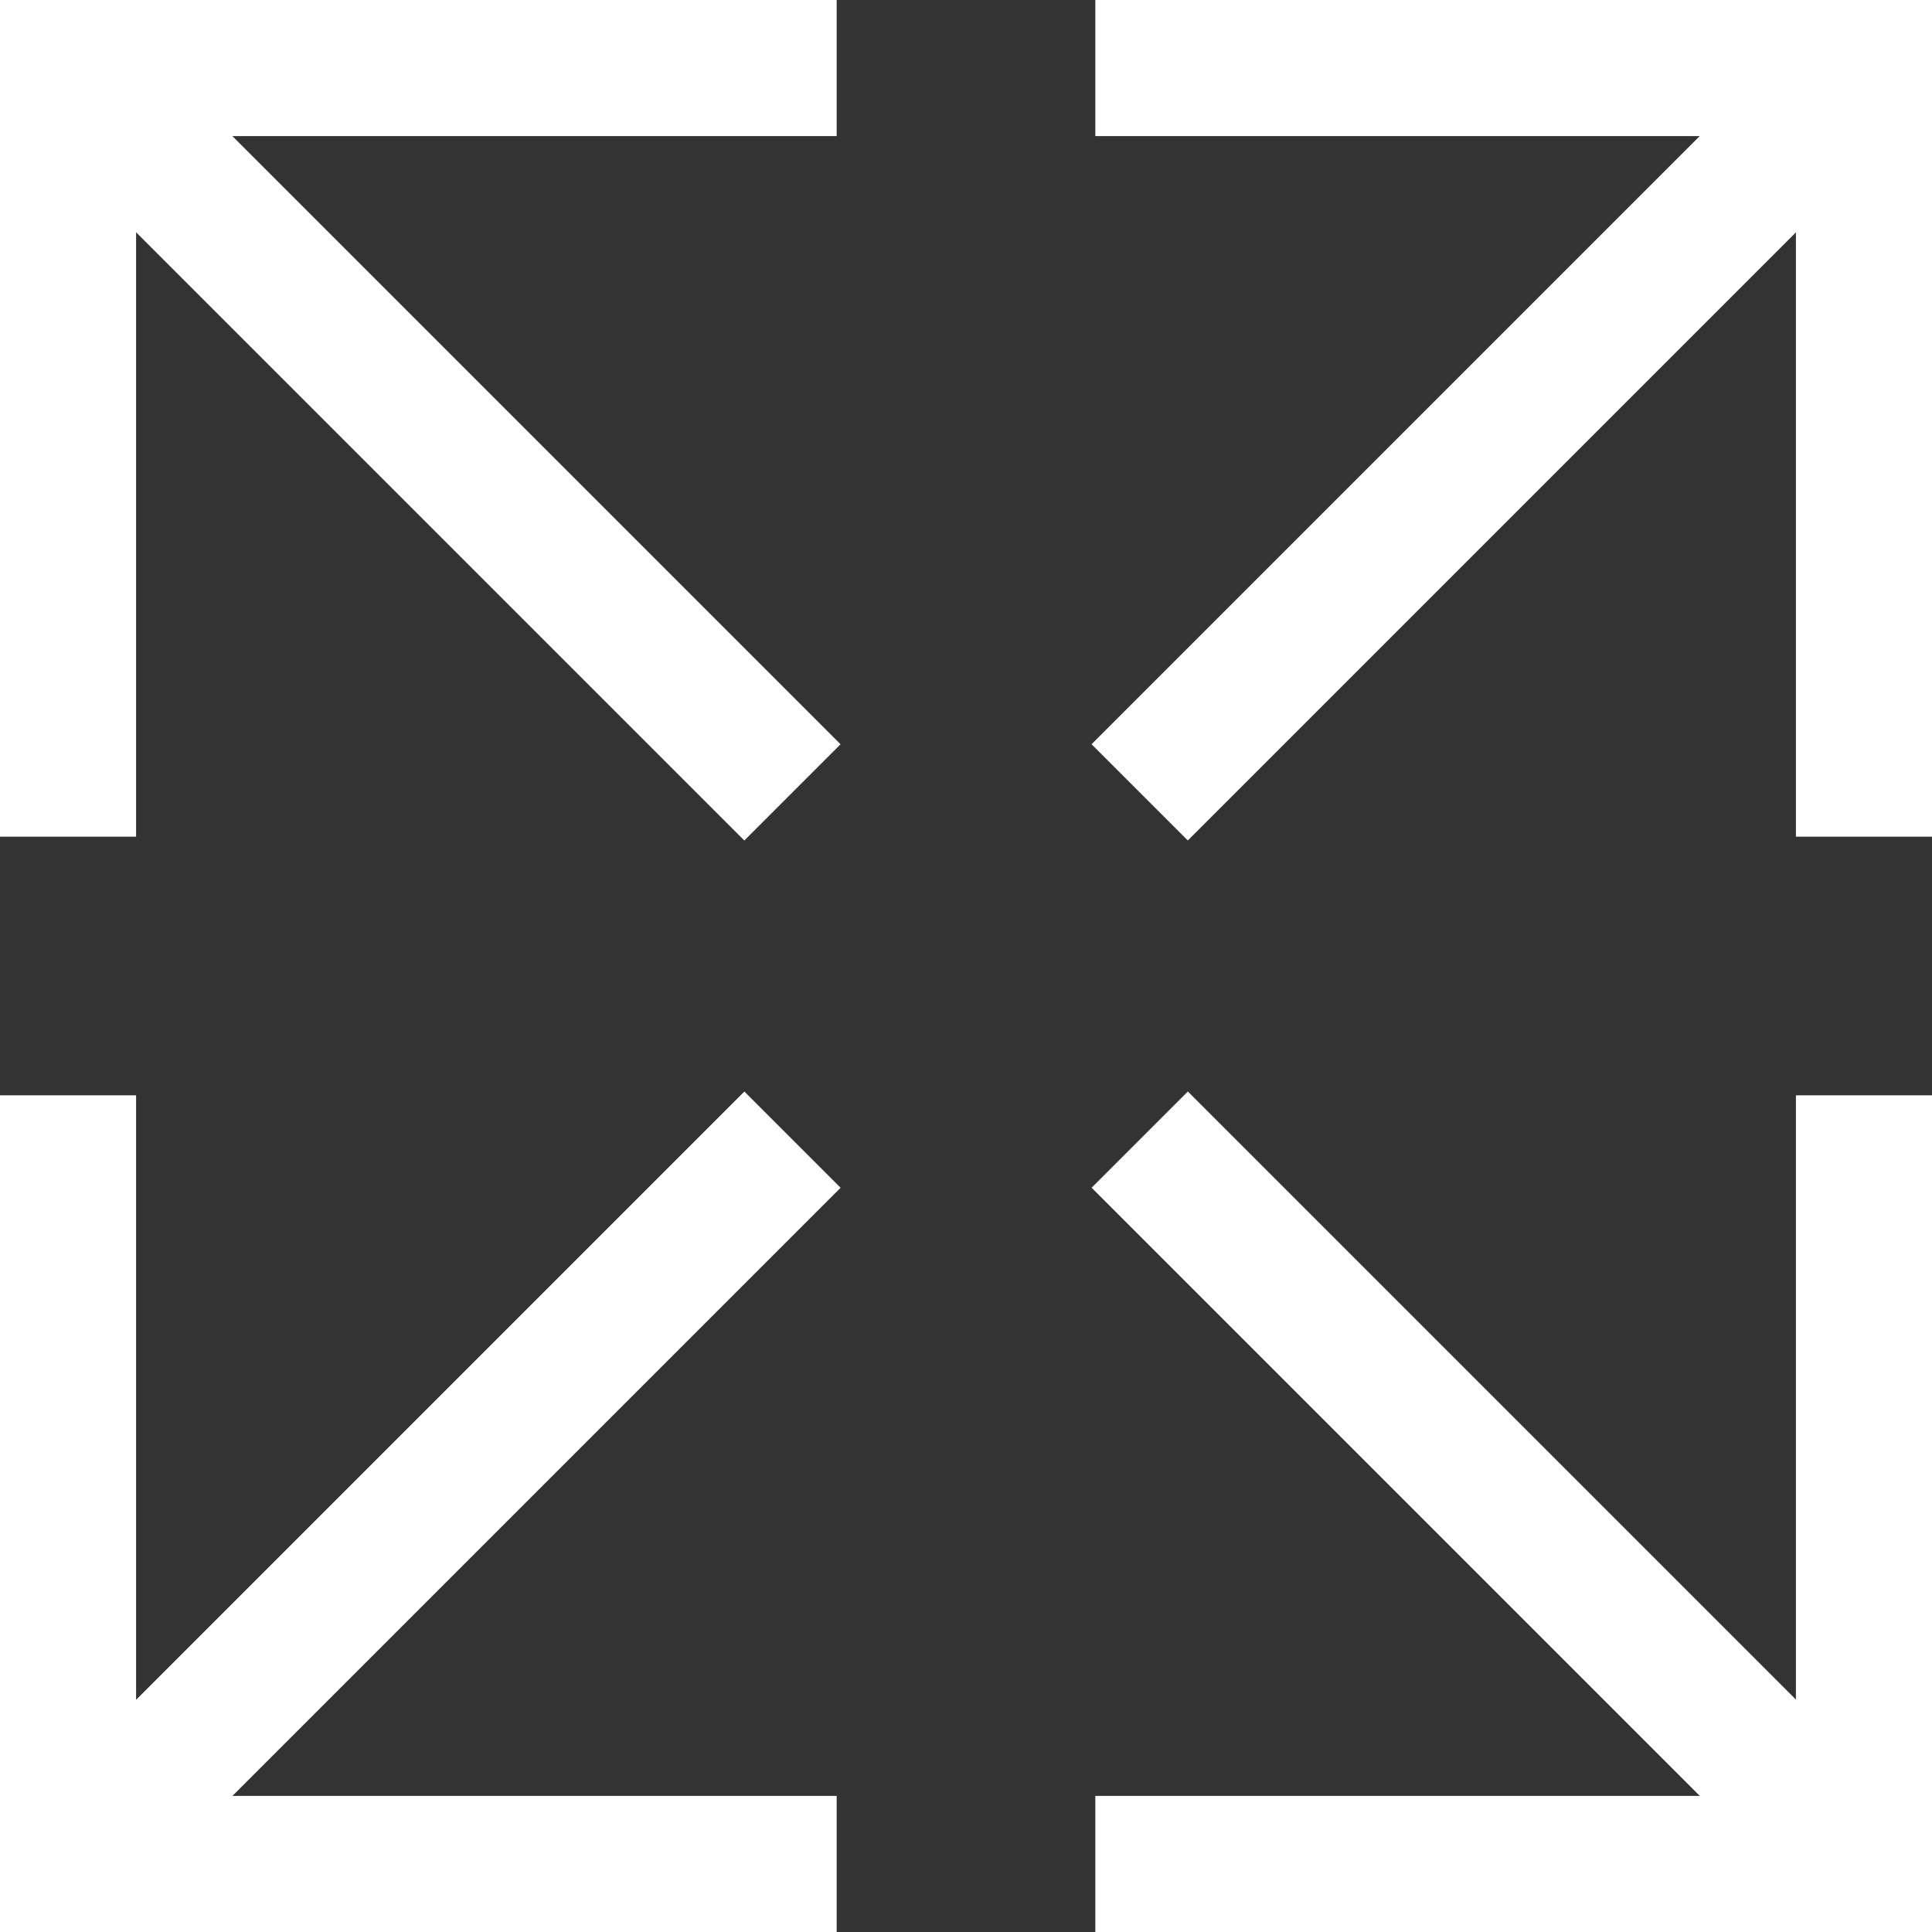
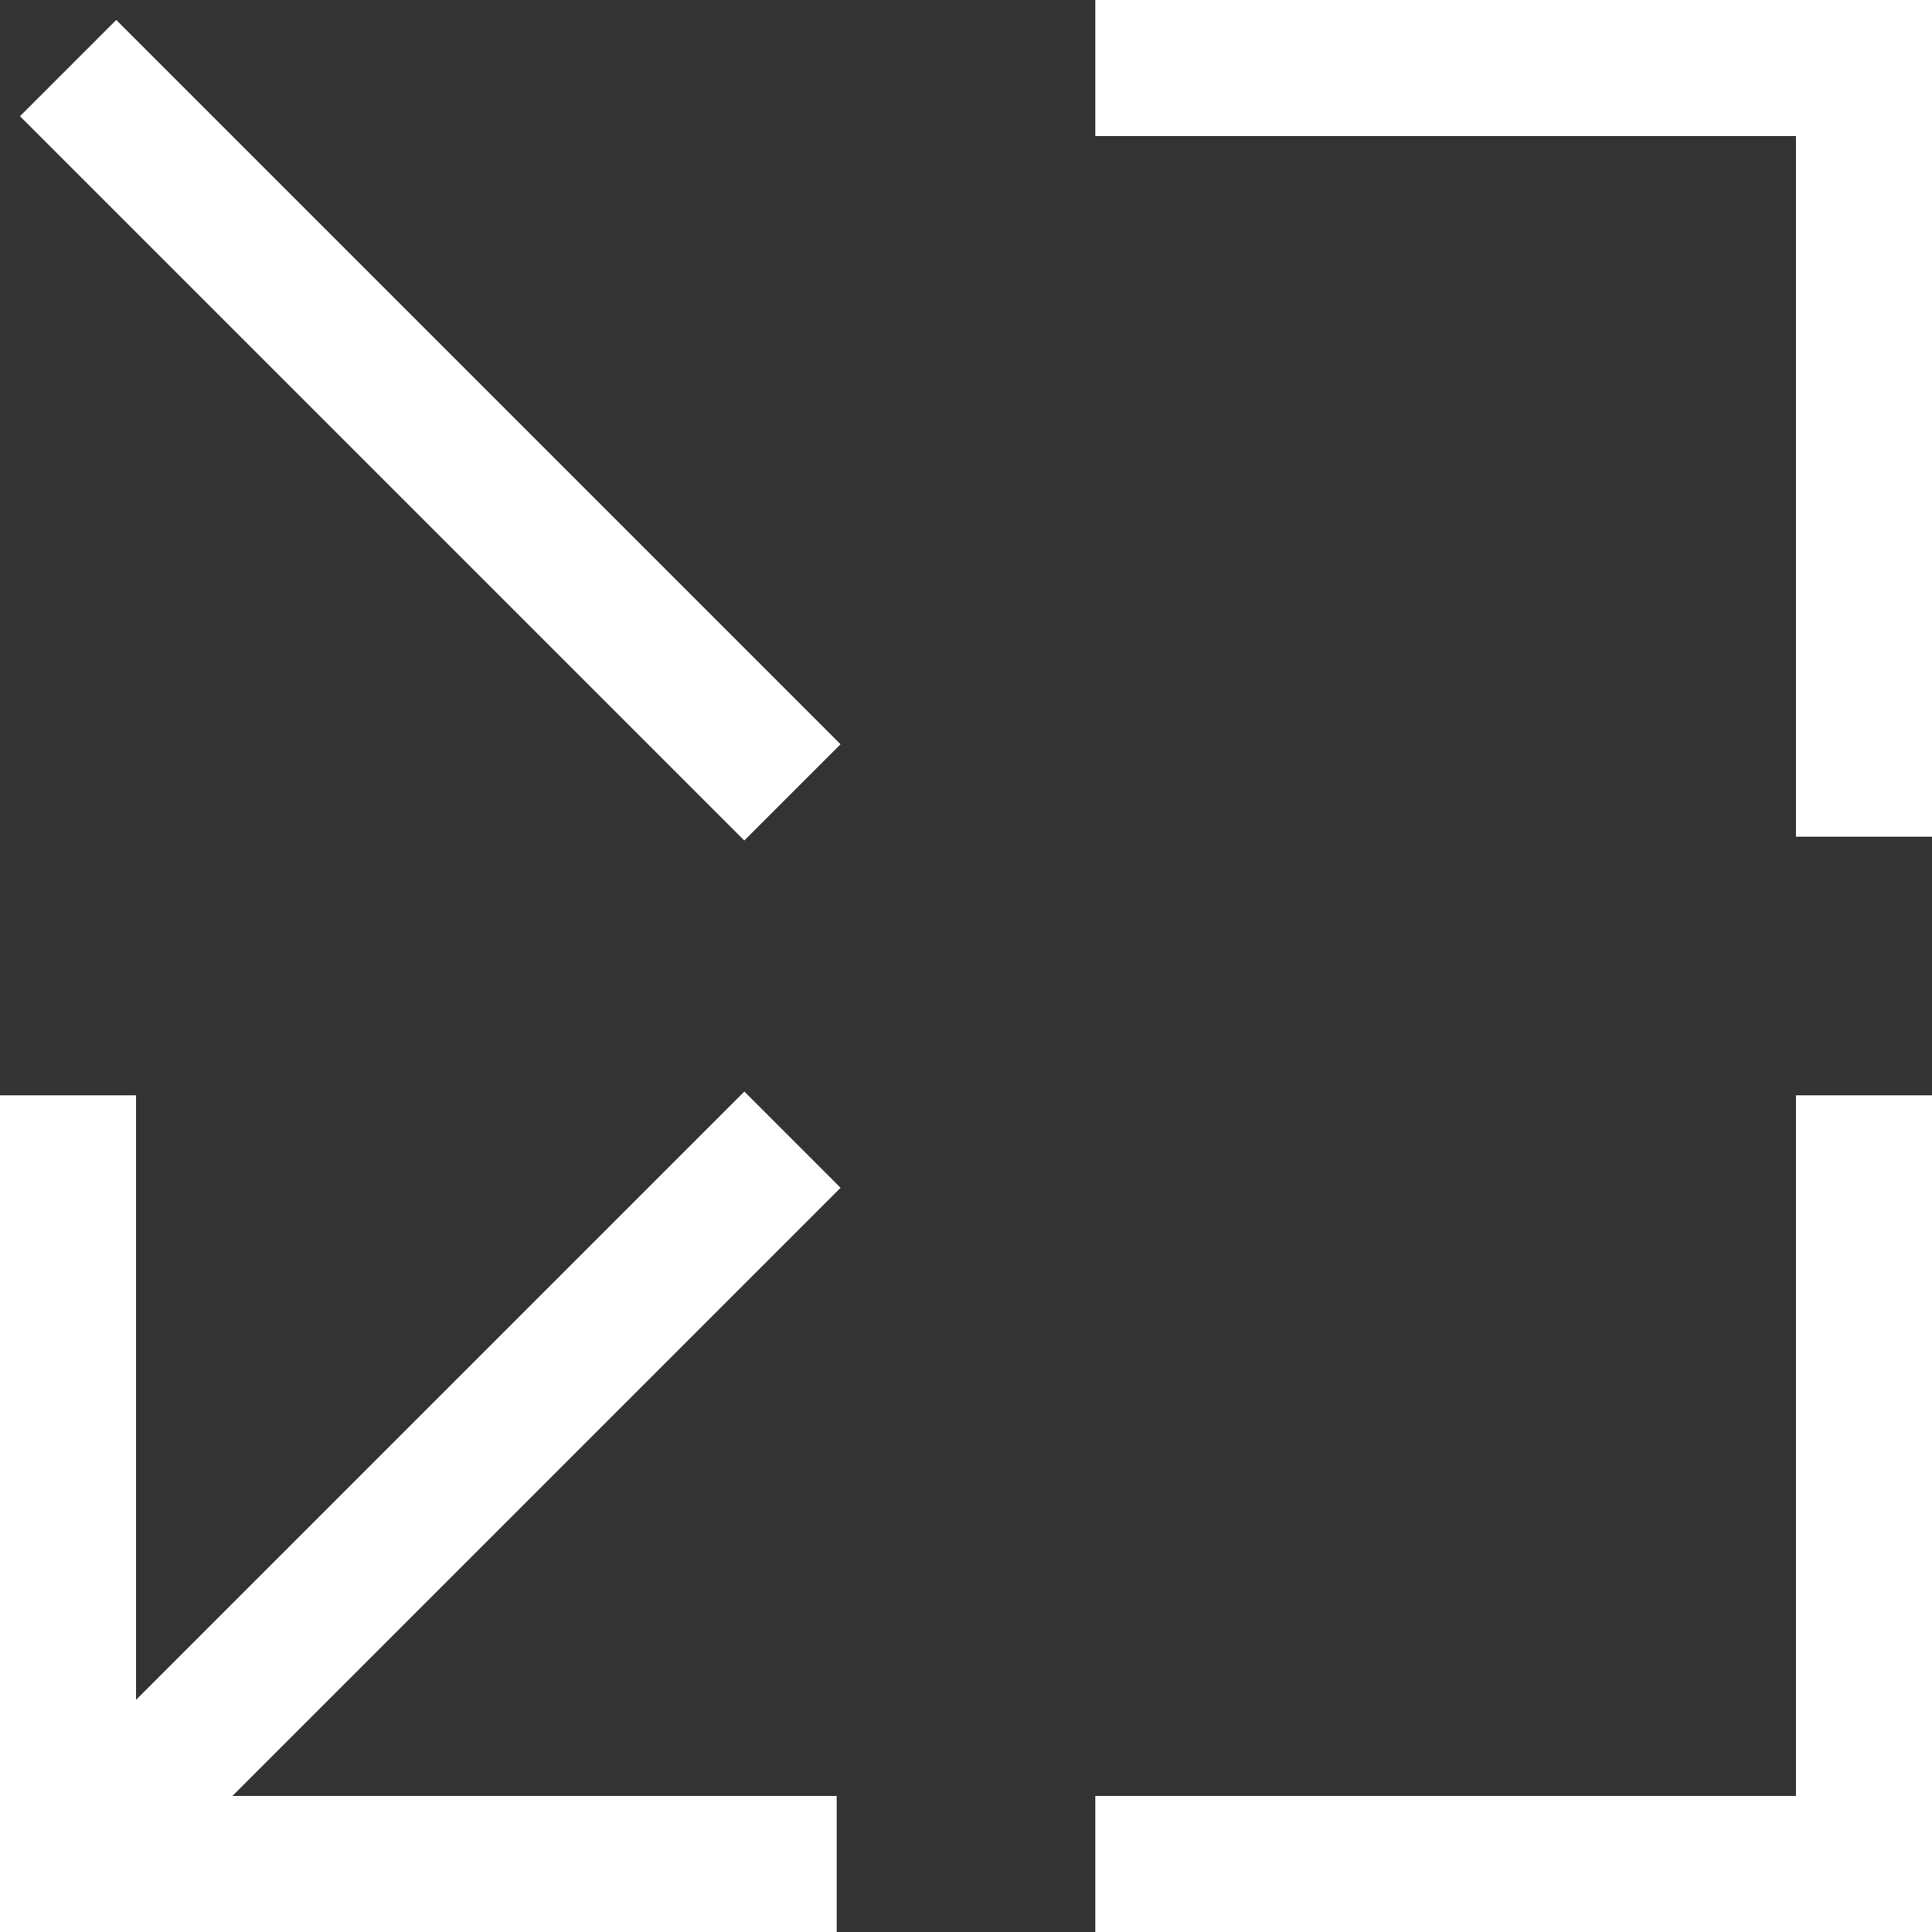
<svg xmlns="http://www.w3.org/2000/svg" id="Isolation_Mode" viewBox="0 0 52.81 52.81">
  <rect x="0" y="0" width="52.81" height="52.81" fill="#333333" stroke="none" />
  <defs>
    <style>.cls-1{fill:#fff;}</style>
  </defs>
-   <polygon class="cls-1" points="3.72 22.87 0 22.87 0 0 22.87 0 22.87 3.72 3.72 3.72 3.72 22.87" />
  <rect class="cls-1" x="9.9" y="-2.24" width="3.72" height="28" transform="translate(-4.87 11.76) rotate(-45)" />
  <polygon class="cls-1" points="52.81 22.87 49.09 22.87 49.09 3.72 29.94 3.72 29.94 0 52.81 0 52.81 22.87" />
-   <rect class="cls-1" x="27.05" y="9.9" width="28" height="3.72" transform="translate(3.71 32.47) rotate(-45)" />
  <polygon class="cls-1" points="52.81 52.81 29.94 52.81 29.94 49.09 49.09 49.09 49.09 29.94 52.81 29.94 52.81 52.81" />
-   <rect class="cls-1" x="39.19" y="27.05" width="3.72" height="28" transform="translate(-17 41.05) rotate(-45)" />
  <polygon class="cls-1" points="22.87 52.81 0 52.81 0 29.94 3.72 29.94 3.72 49.09 22.87 49.09 22.87 52.81" />
  <rect class="cls-1" x="-2.24" y="39.19" width="28" height="3.72" transform="translate(-25.58 20.34) rotate(-45)" />
</svg>